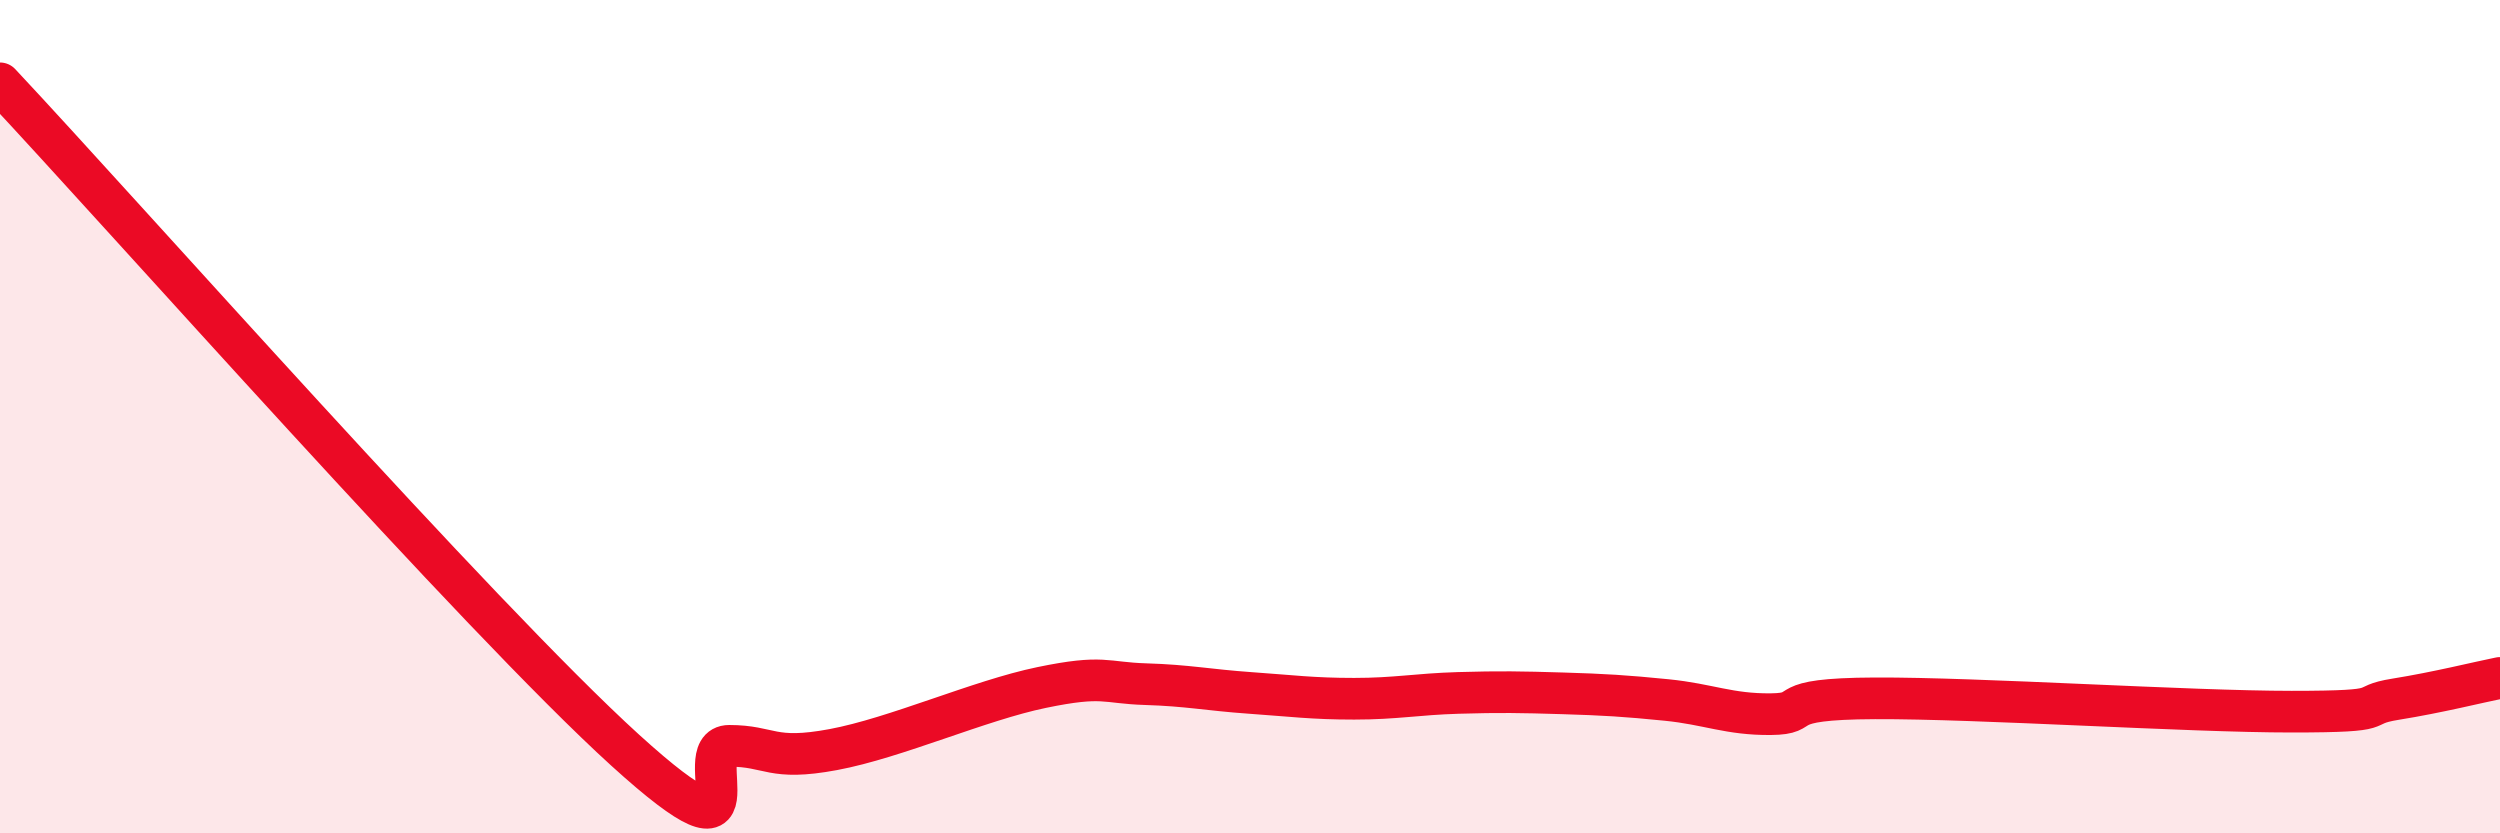
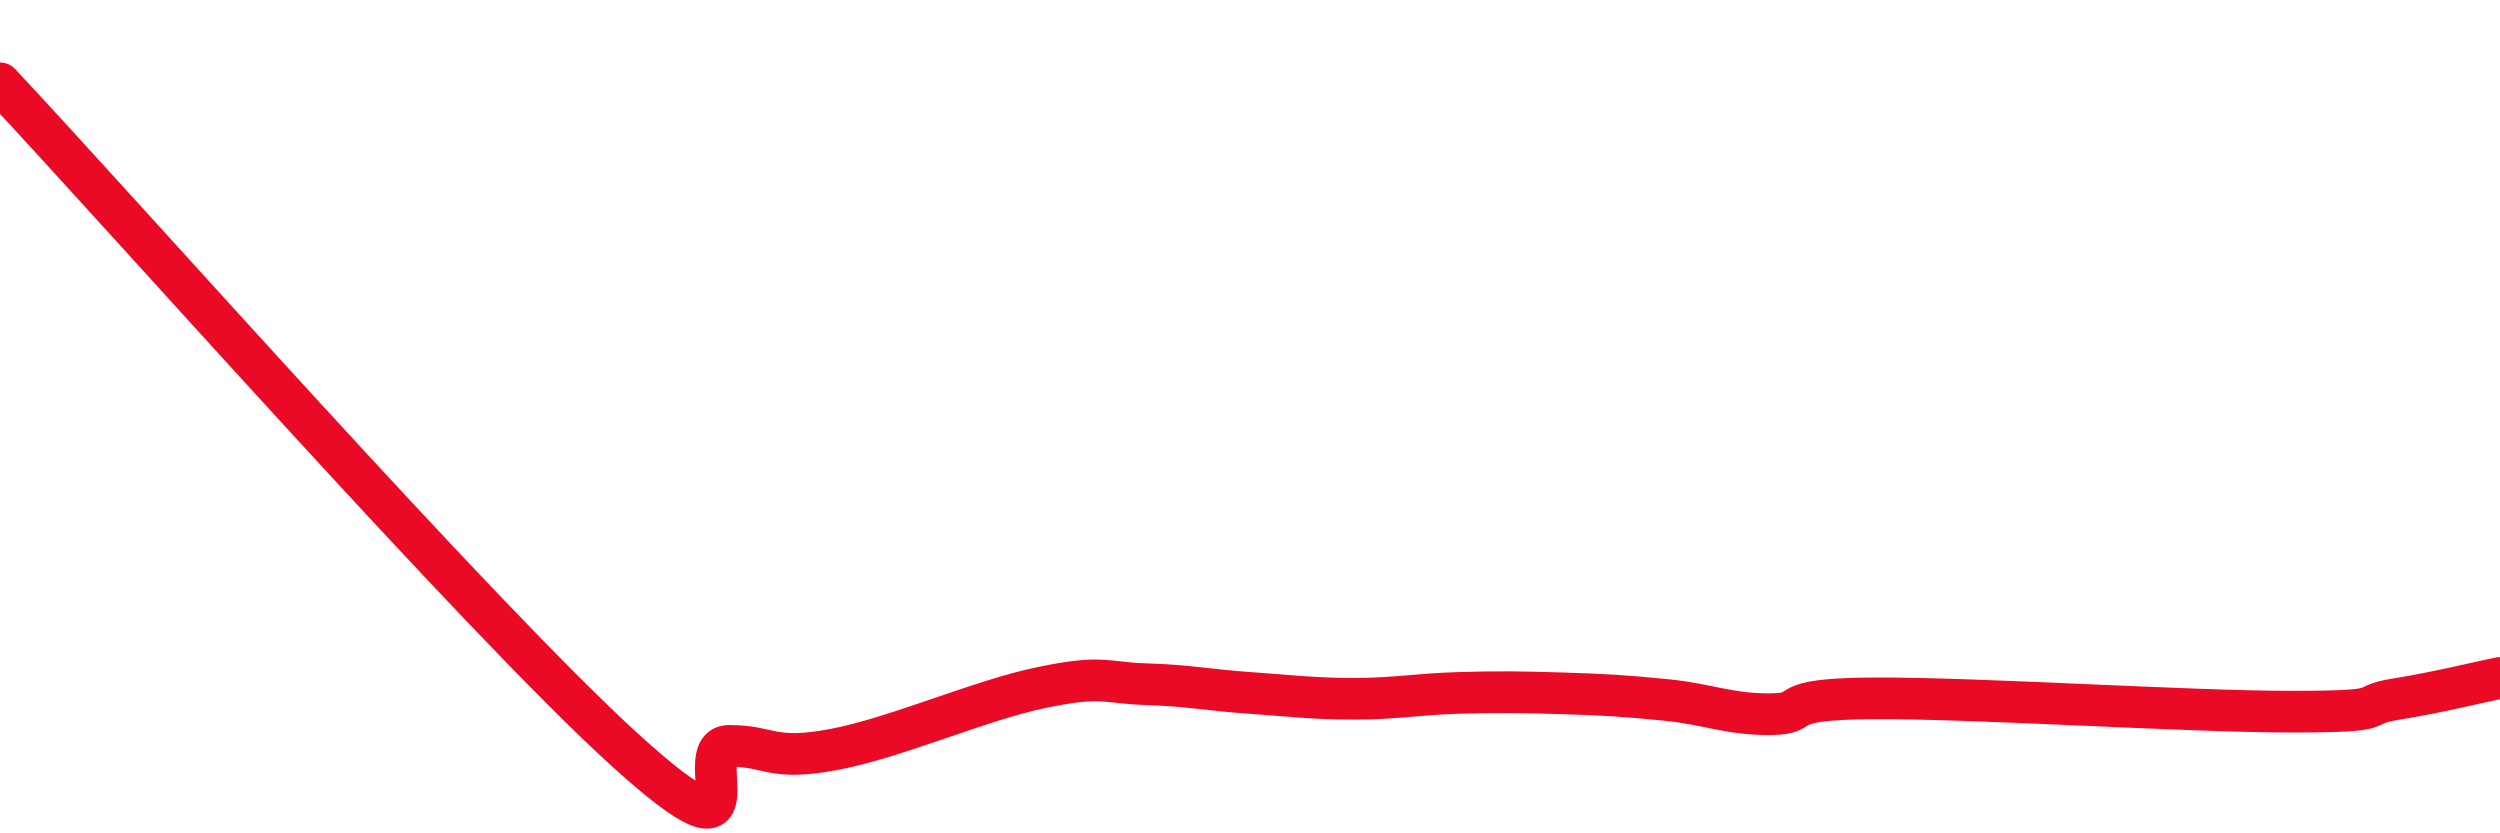
<svg xmlns="http://www.w3.org/2000/svg" width="60" height="20" viewBox="0 0 60 20">
-   <path d="M 0,2 C 3,5.2 11.5,14.82 15,18 C 18.5,21.18 16.5,17.9 17.5,17.9 C 18.5,17.9 18.5,18.27 20,17.99 C 21.5,17.71 23.5,16.81 25,16.5 C 26.5,16.19 26.5,16.39 27.5,16.42 C 28.5,16.45 29,16.56 30,16.63 C 31,16.7 31.5,16.77 32.5,16.77 C 33.5,16.77 34,16.66 35,16.63 C 36,16.6 36.5,16.61 37.5,16.64 C 38.5,16.67 39,16.7 40,16.8 C 41,16.9 41.5,17.15 42.5,17.14 C 43.5,17.13 42.5,16.77 45,16.76 C 47.5,16.75 52.5,17.08 55,17.08 C 57.5,17.08 56.5,16.94 57.5,16.78 C 58.5,16.62 59.5,16.37 60,16.27L60 20L0 20Z" fill="#EB0A25" opacity="0.1" stroke-linecap="round" stroke-linejoin="round" />
  <path d="M 0,2 C 3,5.2 11.5,14.82 15,18 C 18.5,21.18 16.5,17.9 17.5,17.9 C 18.5,17.9 18.5,18.27 20,17.99 C 21.5,17.71 23.5,16.81 25,16.5 C 26.5,16.19 26.5,16.39 27.5,16.42 C 28.5,16.45 29,16.56 30,16.63 C 31,16.7 31.5,16.77 32.5,16.77 C 33.5,16.77 34,16.66 35,16.63 C 36,16.6 36.5,16.61 37.5,16.64 C 38.5,16.67 39,16.7 40,16.8 C 41,16.9 41.5,17.15 42.5,17.14 C 43.5,17.13 42.5,16.77 45,16.76 C 47.5,16.75 52.5,17.08 55,17.08 C 57.5,17.08 56.5,16.94 57.5,16.78 C 58.5,16.62 59.5,16.37 60,16.27" stroke="#EB0A25" stroke-width="1" fill="none" stroke-linecap="round" stroke-linejoin="round" />
</svg>